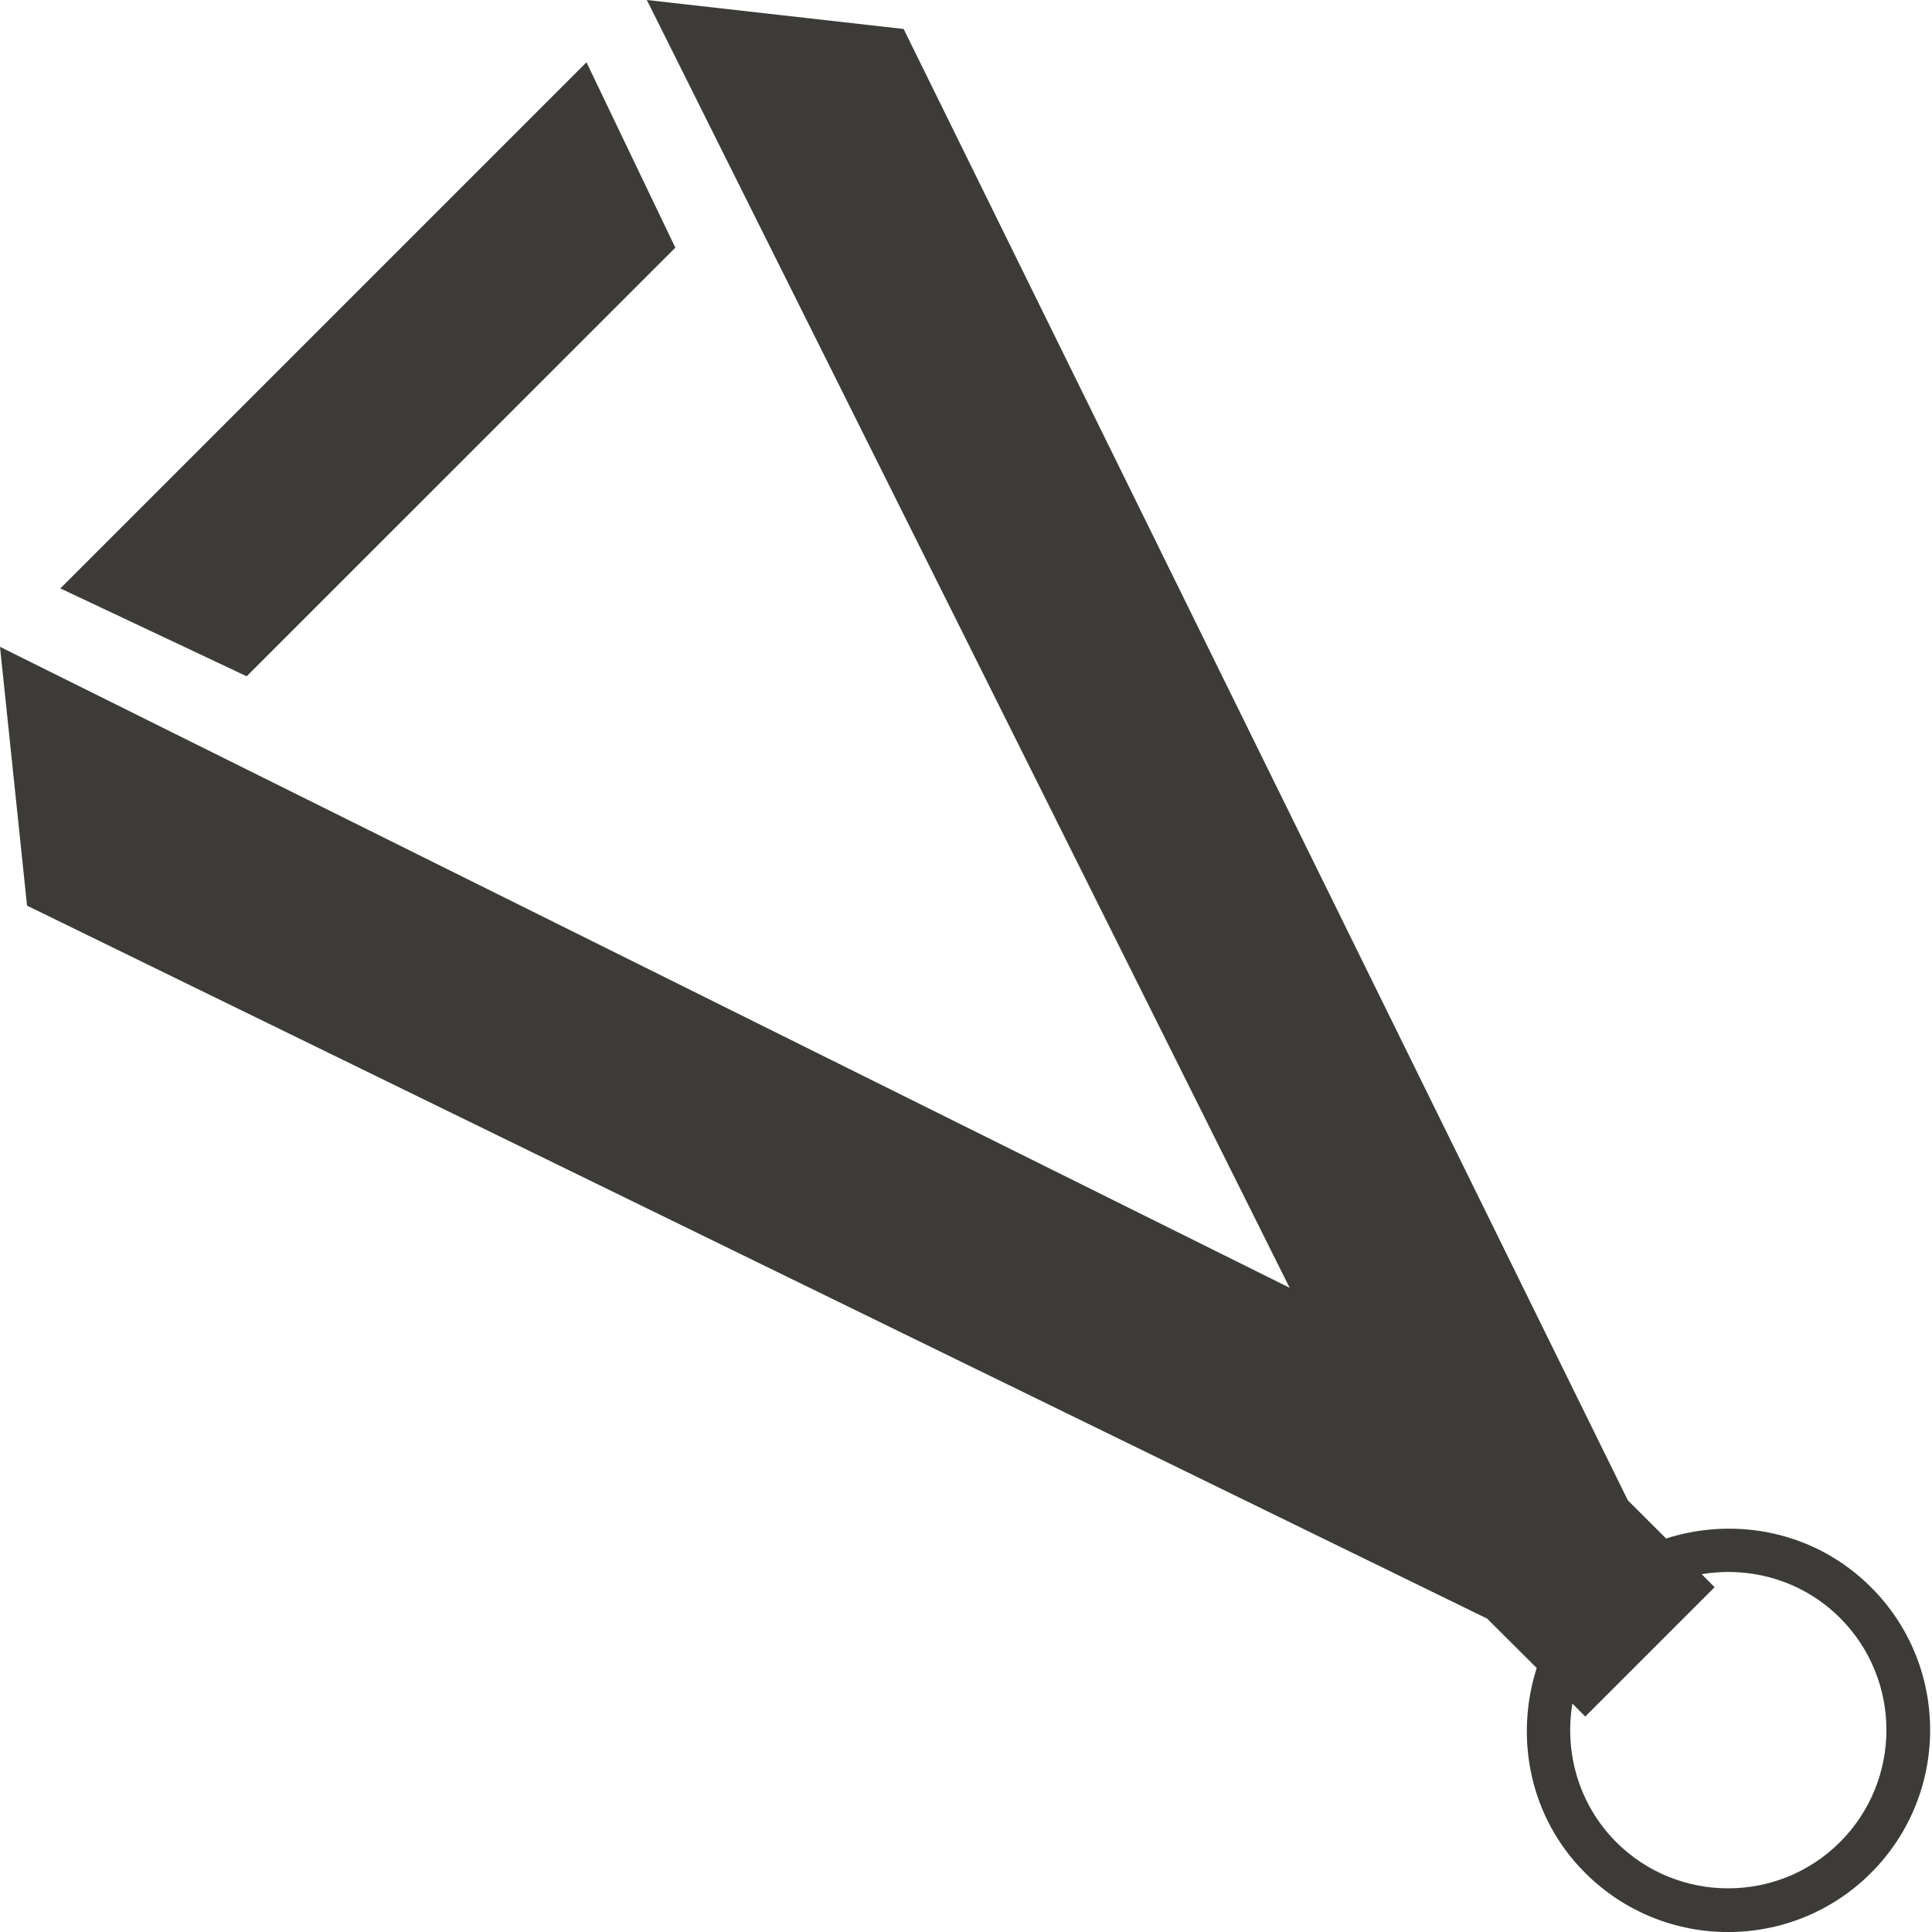
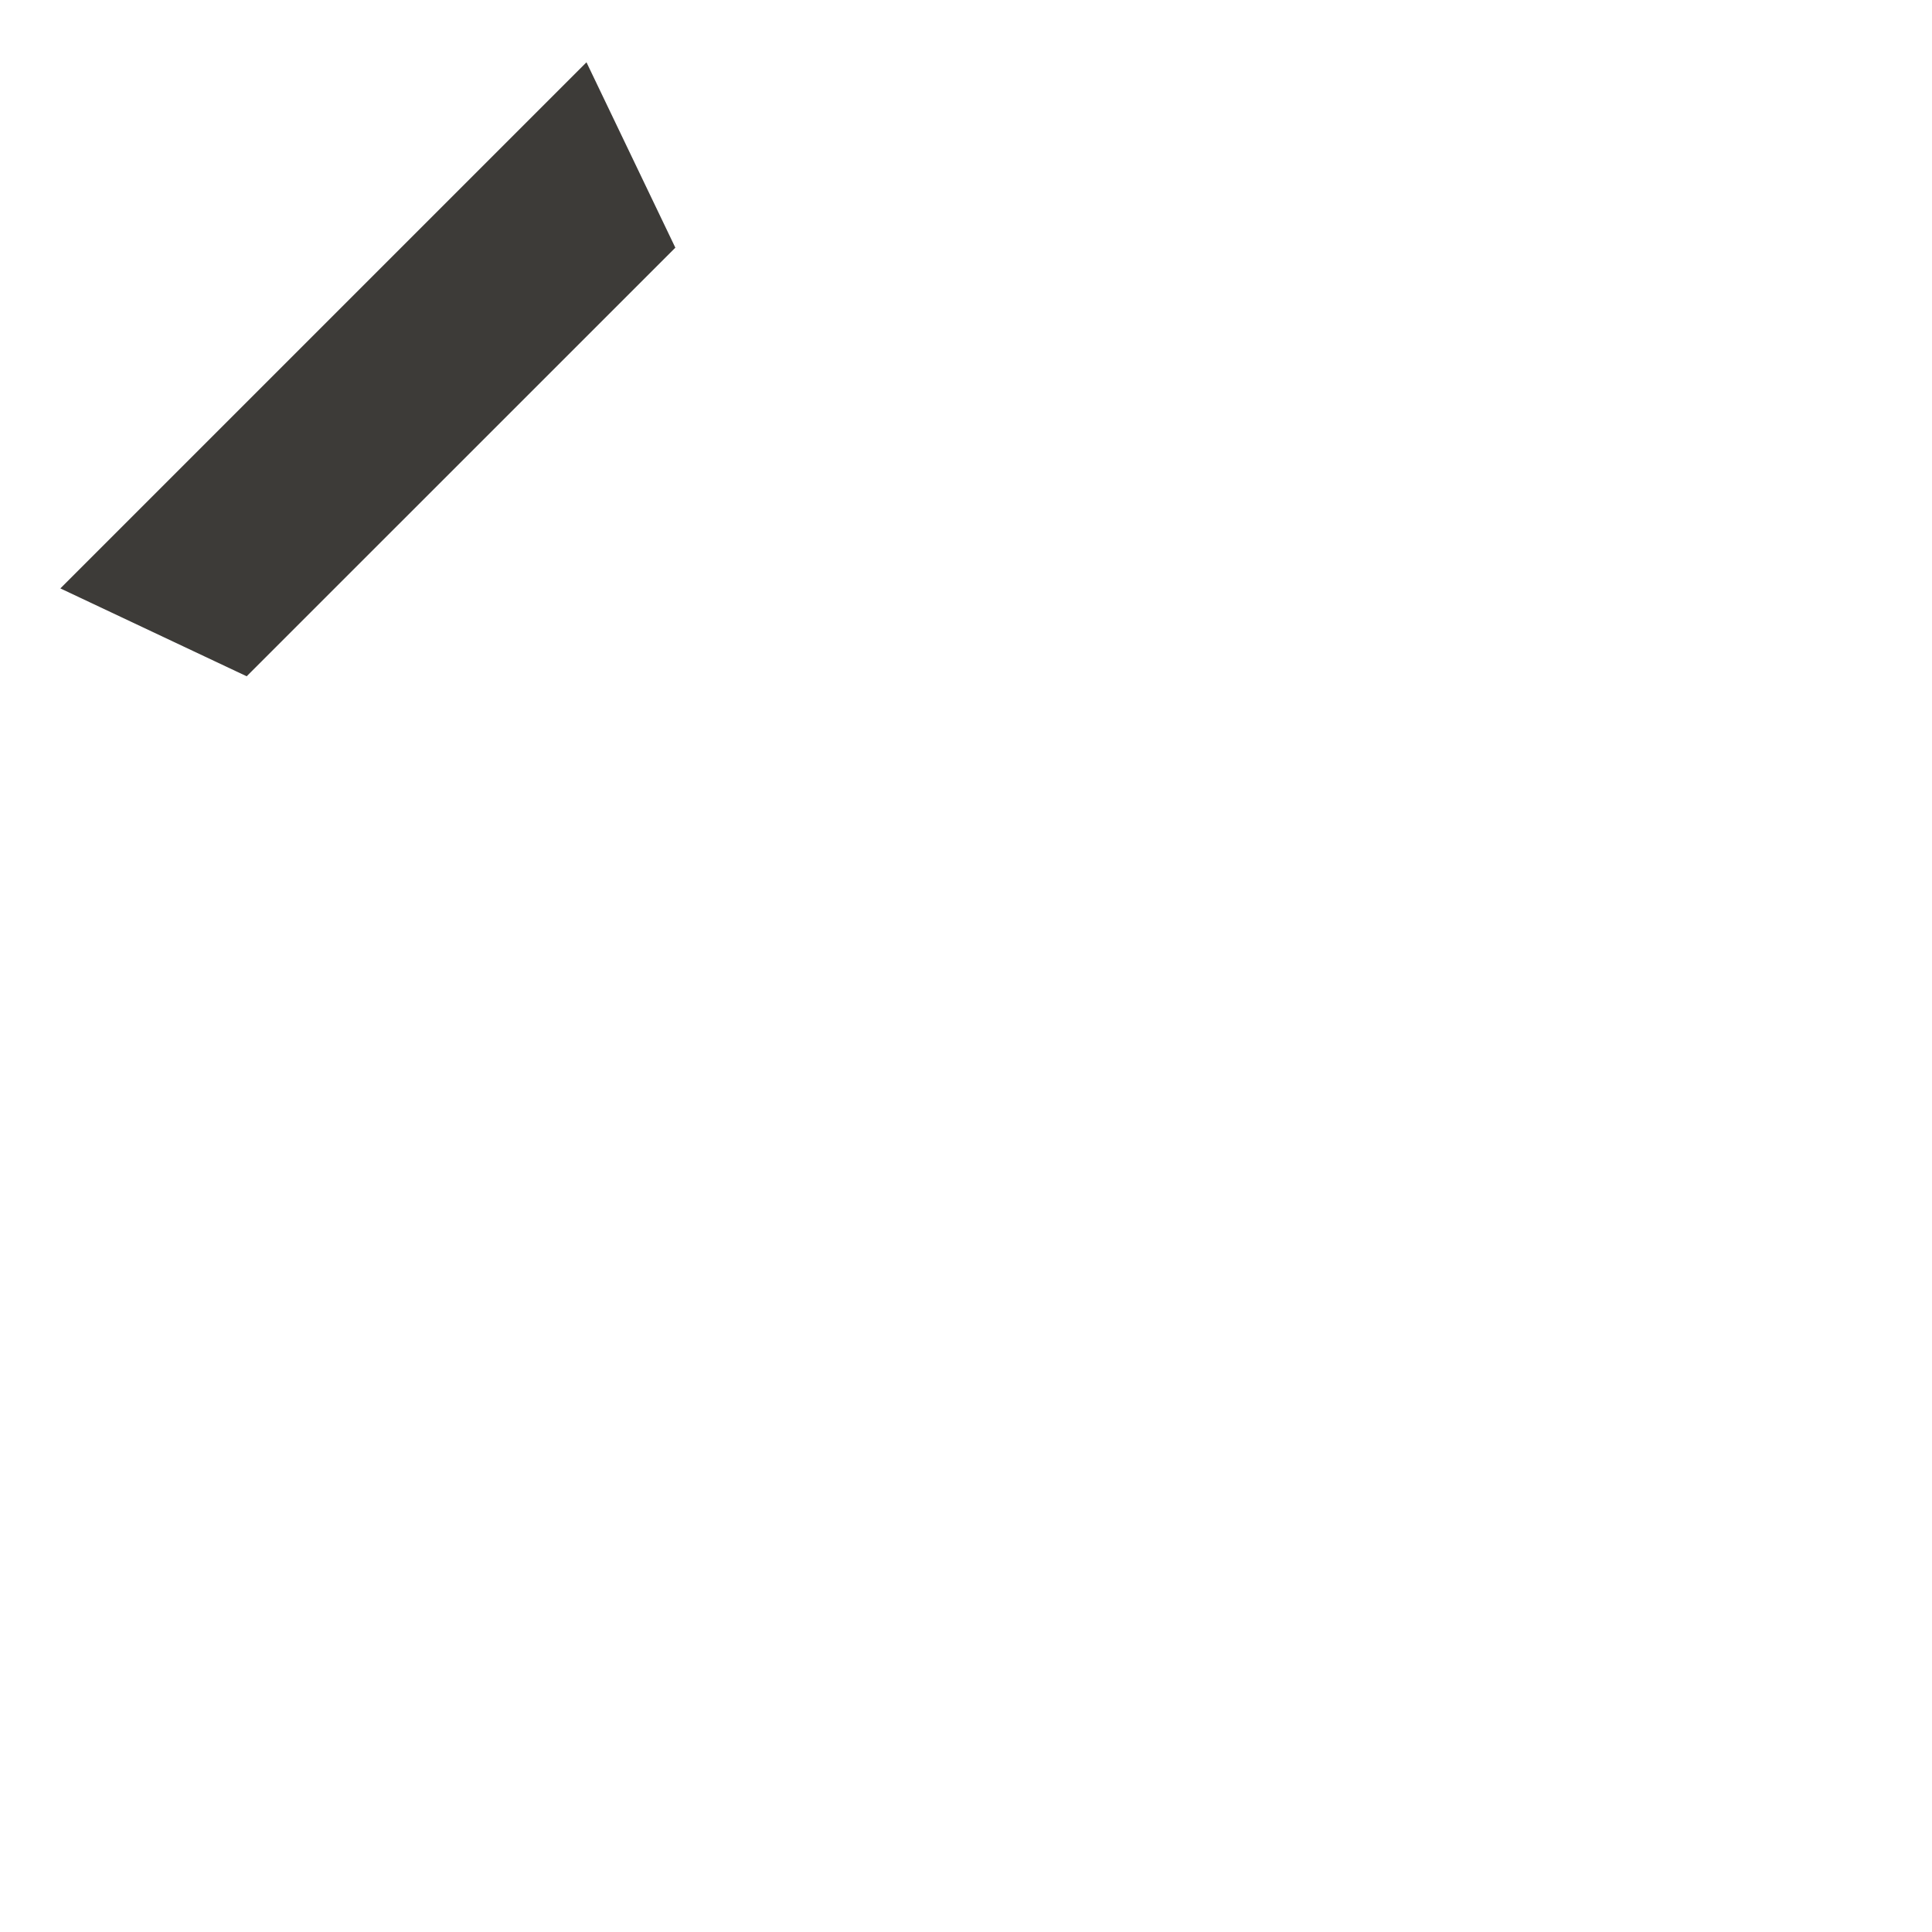
<svg xmlns="http://www.w3.org/2000/svg" version="1.1" id="Schlüsselanhänger" x="0px" y="0px" width="25px" height="25px" viewBox="0 0 25 25" enable-background="new 0 0 25 25" xml:space="preserve">
  <g>
    <polygon fill="#3D3B38" points="0.781,7.614 3.192,8.751 8.739,3.205 7.589,0.806  " />
-     <path fill="#3D3B38" d="M21.559,19.908l-0.495-0.494L11.693,0.375L8.37,0l8.318,16.664L0,8.37l0.35,3.349l18.894,9.226l0.641,0.639   c-0.29,0.907-0.089,1.937,0.627,2.651c1.02,1.021,2.679,1.021,3.699,0c1.02-1.02,1.02-2.679,0-3.696   C23.493,19.82,22.464,19.619,21.559,19.908z M23.811,23.835c-0.799,0.8-2.1,0.8-2.899,0c-0.483-0.485-0.671-1.157-0.565-1.791   l0.166,0.168l1.674-1.674L22.02,20.37c0.634-0.106,1.306,0.082,1.791,0.567C24.61,21.737,24.61,23.035,23.811,23.835z" />
  </g>
</svg>